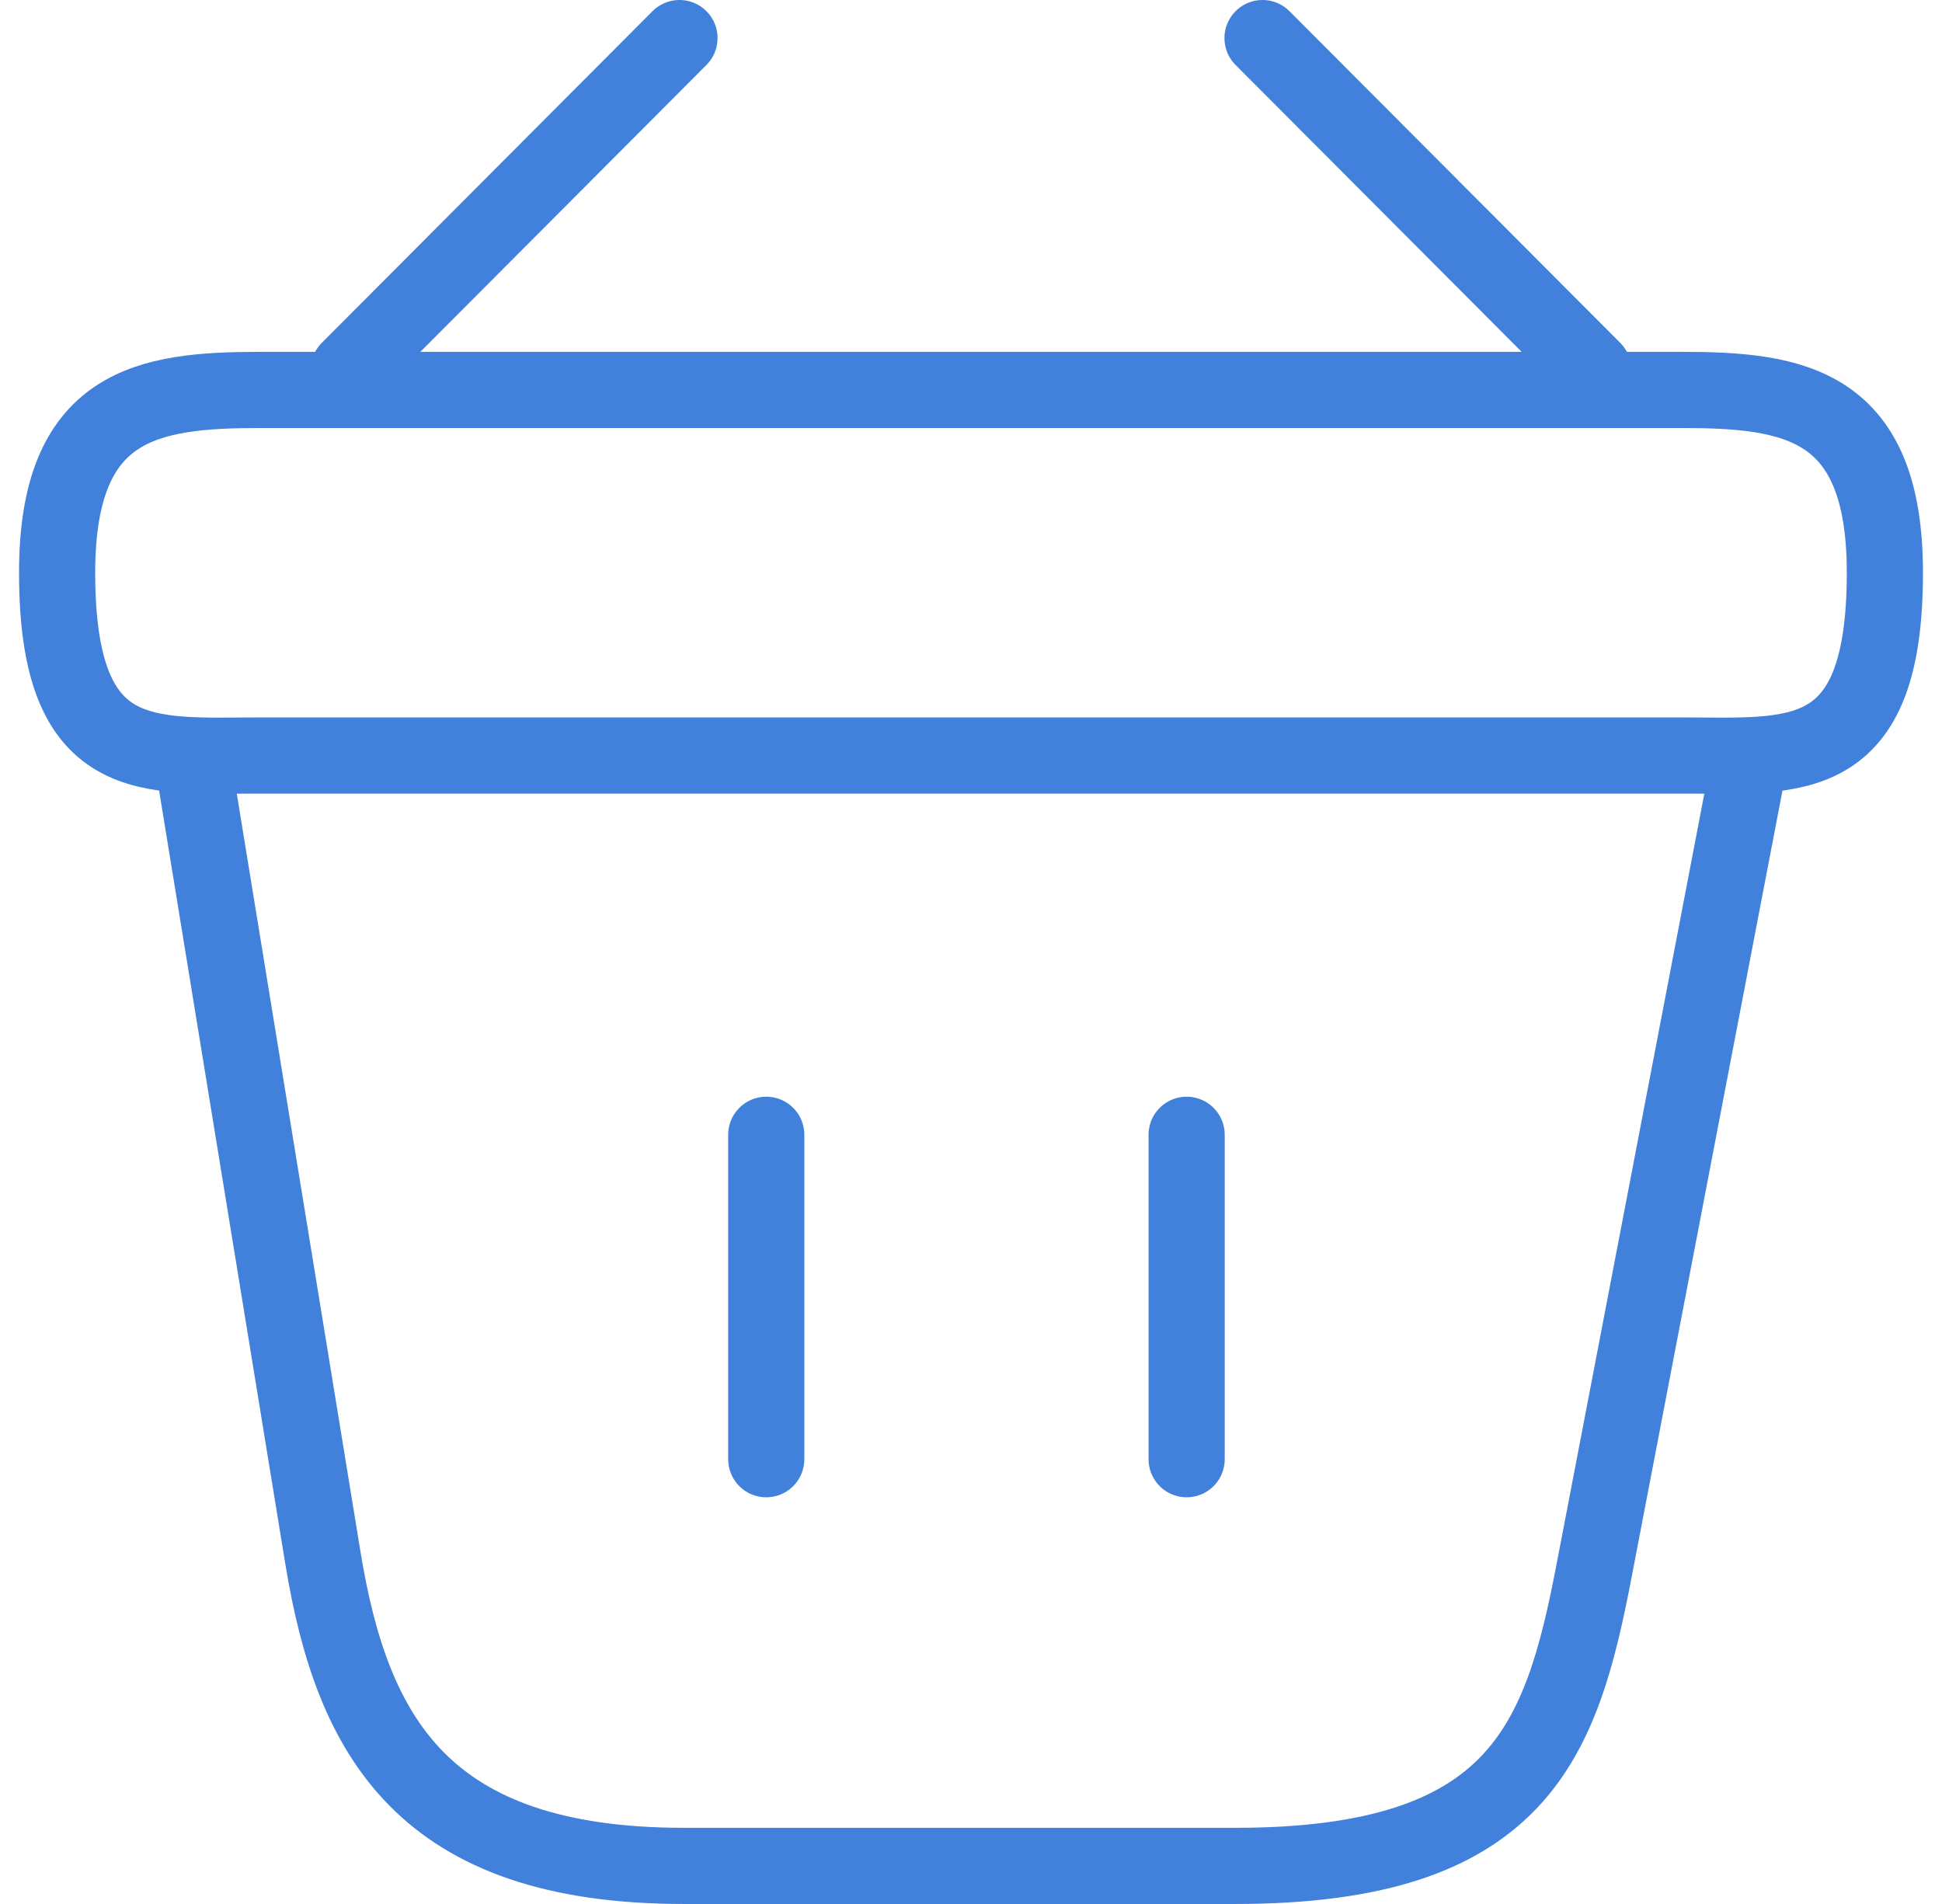
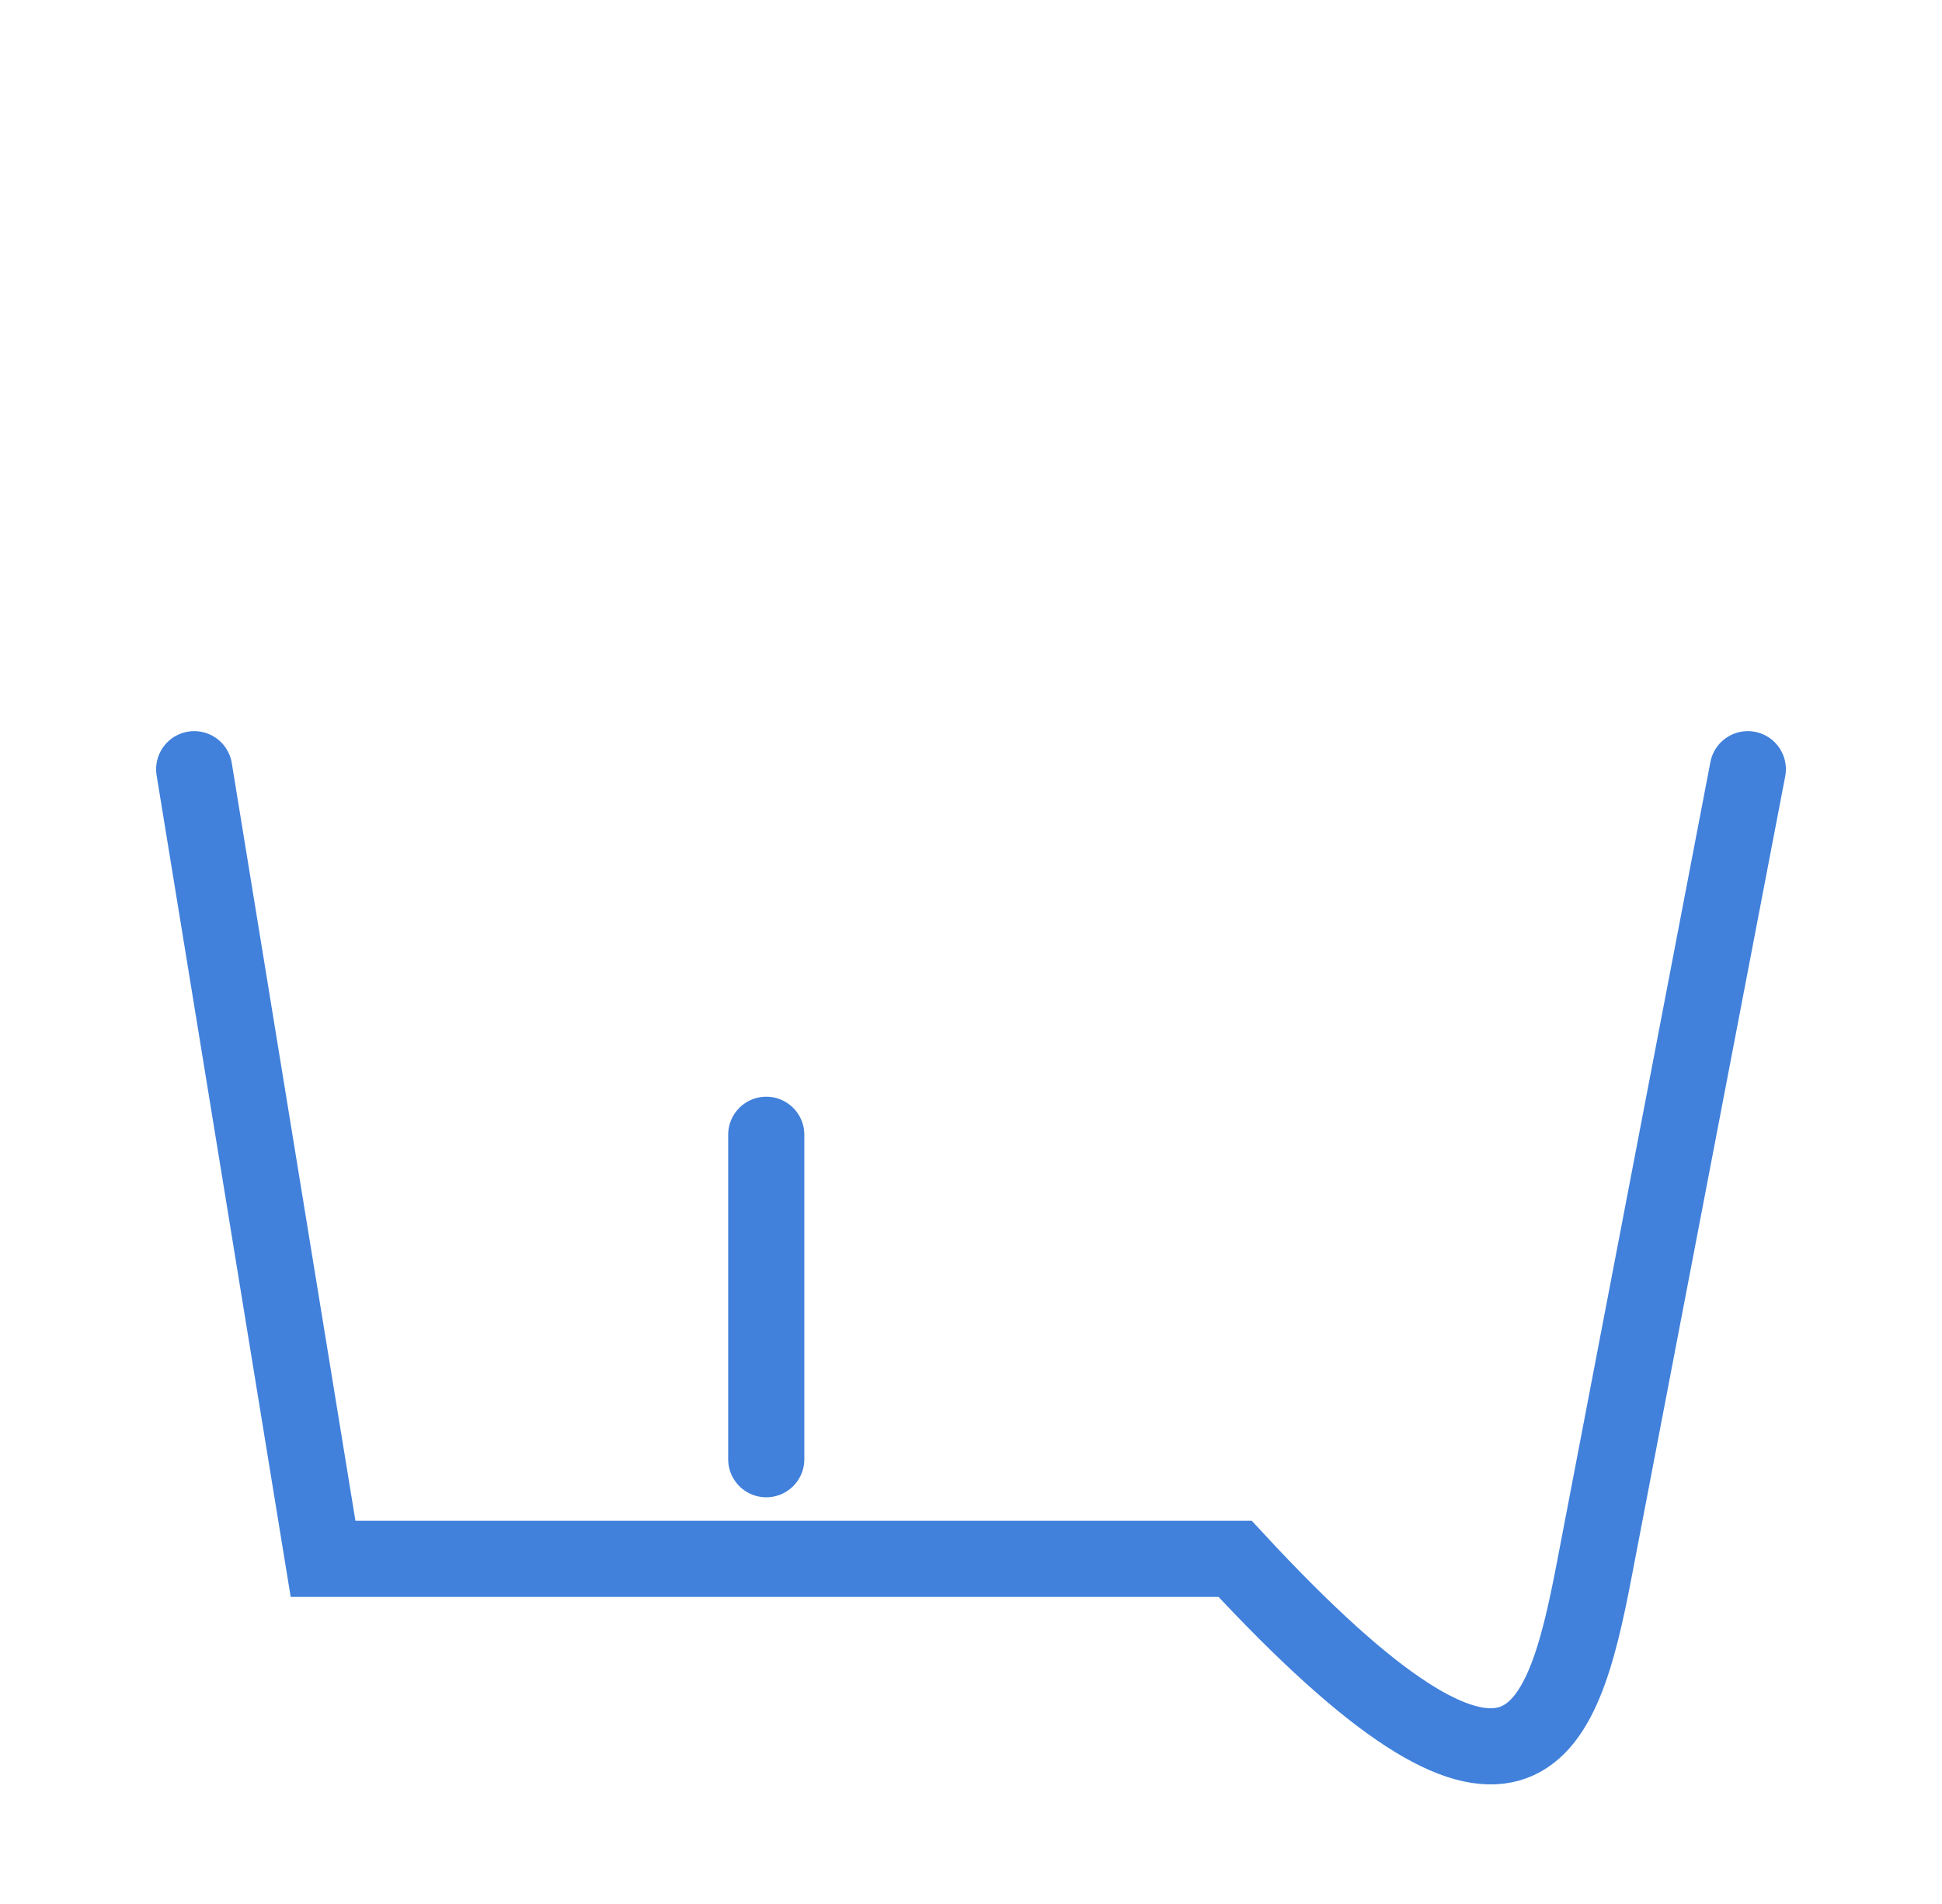
<svg xmlns="http://www.w3.org/2000/svg" width="51" height="50" viewBox="0 0 51 50" fill="none">
-   <path d="M17.844 1L9.156 9.712" stroke="#4181DB" stroke-width="2" stroke-miterlimit="10" stroke-linecap="round" stroke-linejoin="round" />
-   <path d="M33.156 1L41.844 9.712" stroke="#4181DB" stroke-width="2" stroke-miterlimit="10" stroke-linecap="round" stroke-linejoin="round" />
-   <path d="M1.5 15.04C1.5 10.6 3.876 10.24 6.828 10.24H44.172C47.124 10.24 49.5 10.6 49.5 15.04C49.5 20.2 47.124 19.84 44.172 19.84H6.828C3.876 19.84 1.5 20.2 1.5 15.04Z" stroke="#4181DB" stroke-width="2" />
  <path d="M20.123 29.8V38.32" stroke="#4181DB" stroke-width="2" stroke-linecap="round" />
-   <path d="M31.163 29.8V38.32" stroke="#4181DB" stroke-width="2" stroke-linecap="round" />
-   <path d="M5.1 20.2L8.484 40.936C9.252 45.592 11.1 49 17.964 49H32.436C39.9 49 41.004 45.736 41.868 41.224L45.9 20.2" stroke="#4181DB" stroke-width="2" stroke-linecap="round" />
+   <path d="M5.1 20.2L8.484 40.936H32.436C39.9 49 41.004 45.736 41.868 41.224L45.9 20.2" stroke="#4181DB" stroke-width="2" stroke-linecap="round" />
</svg>